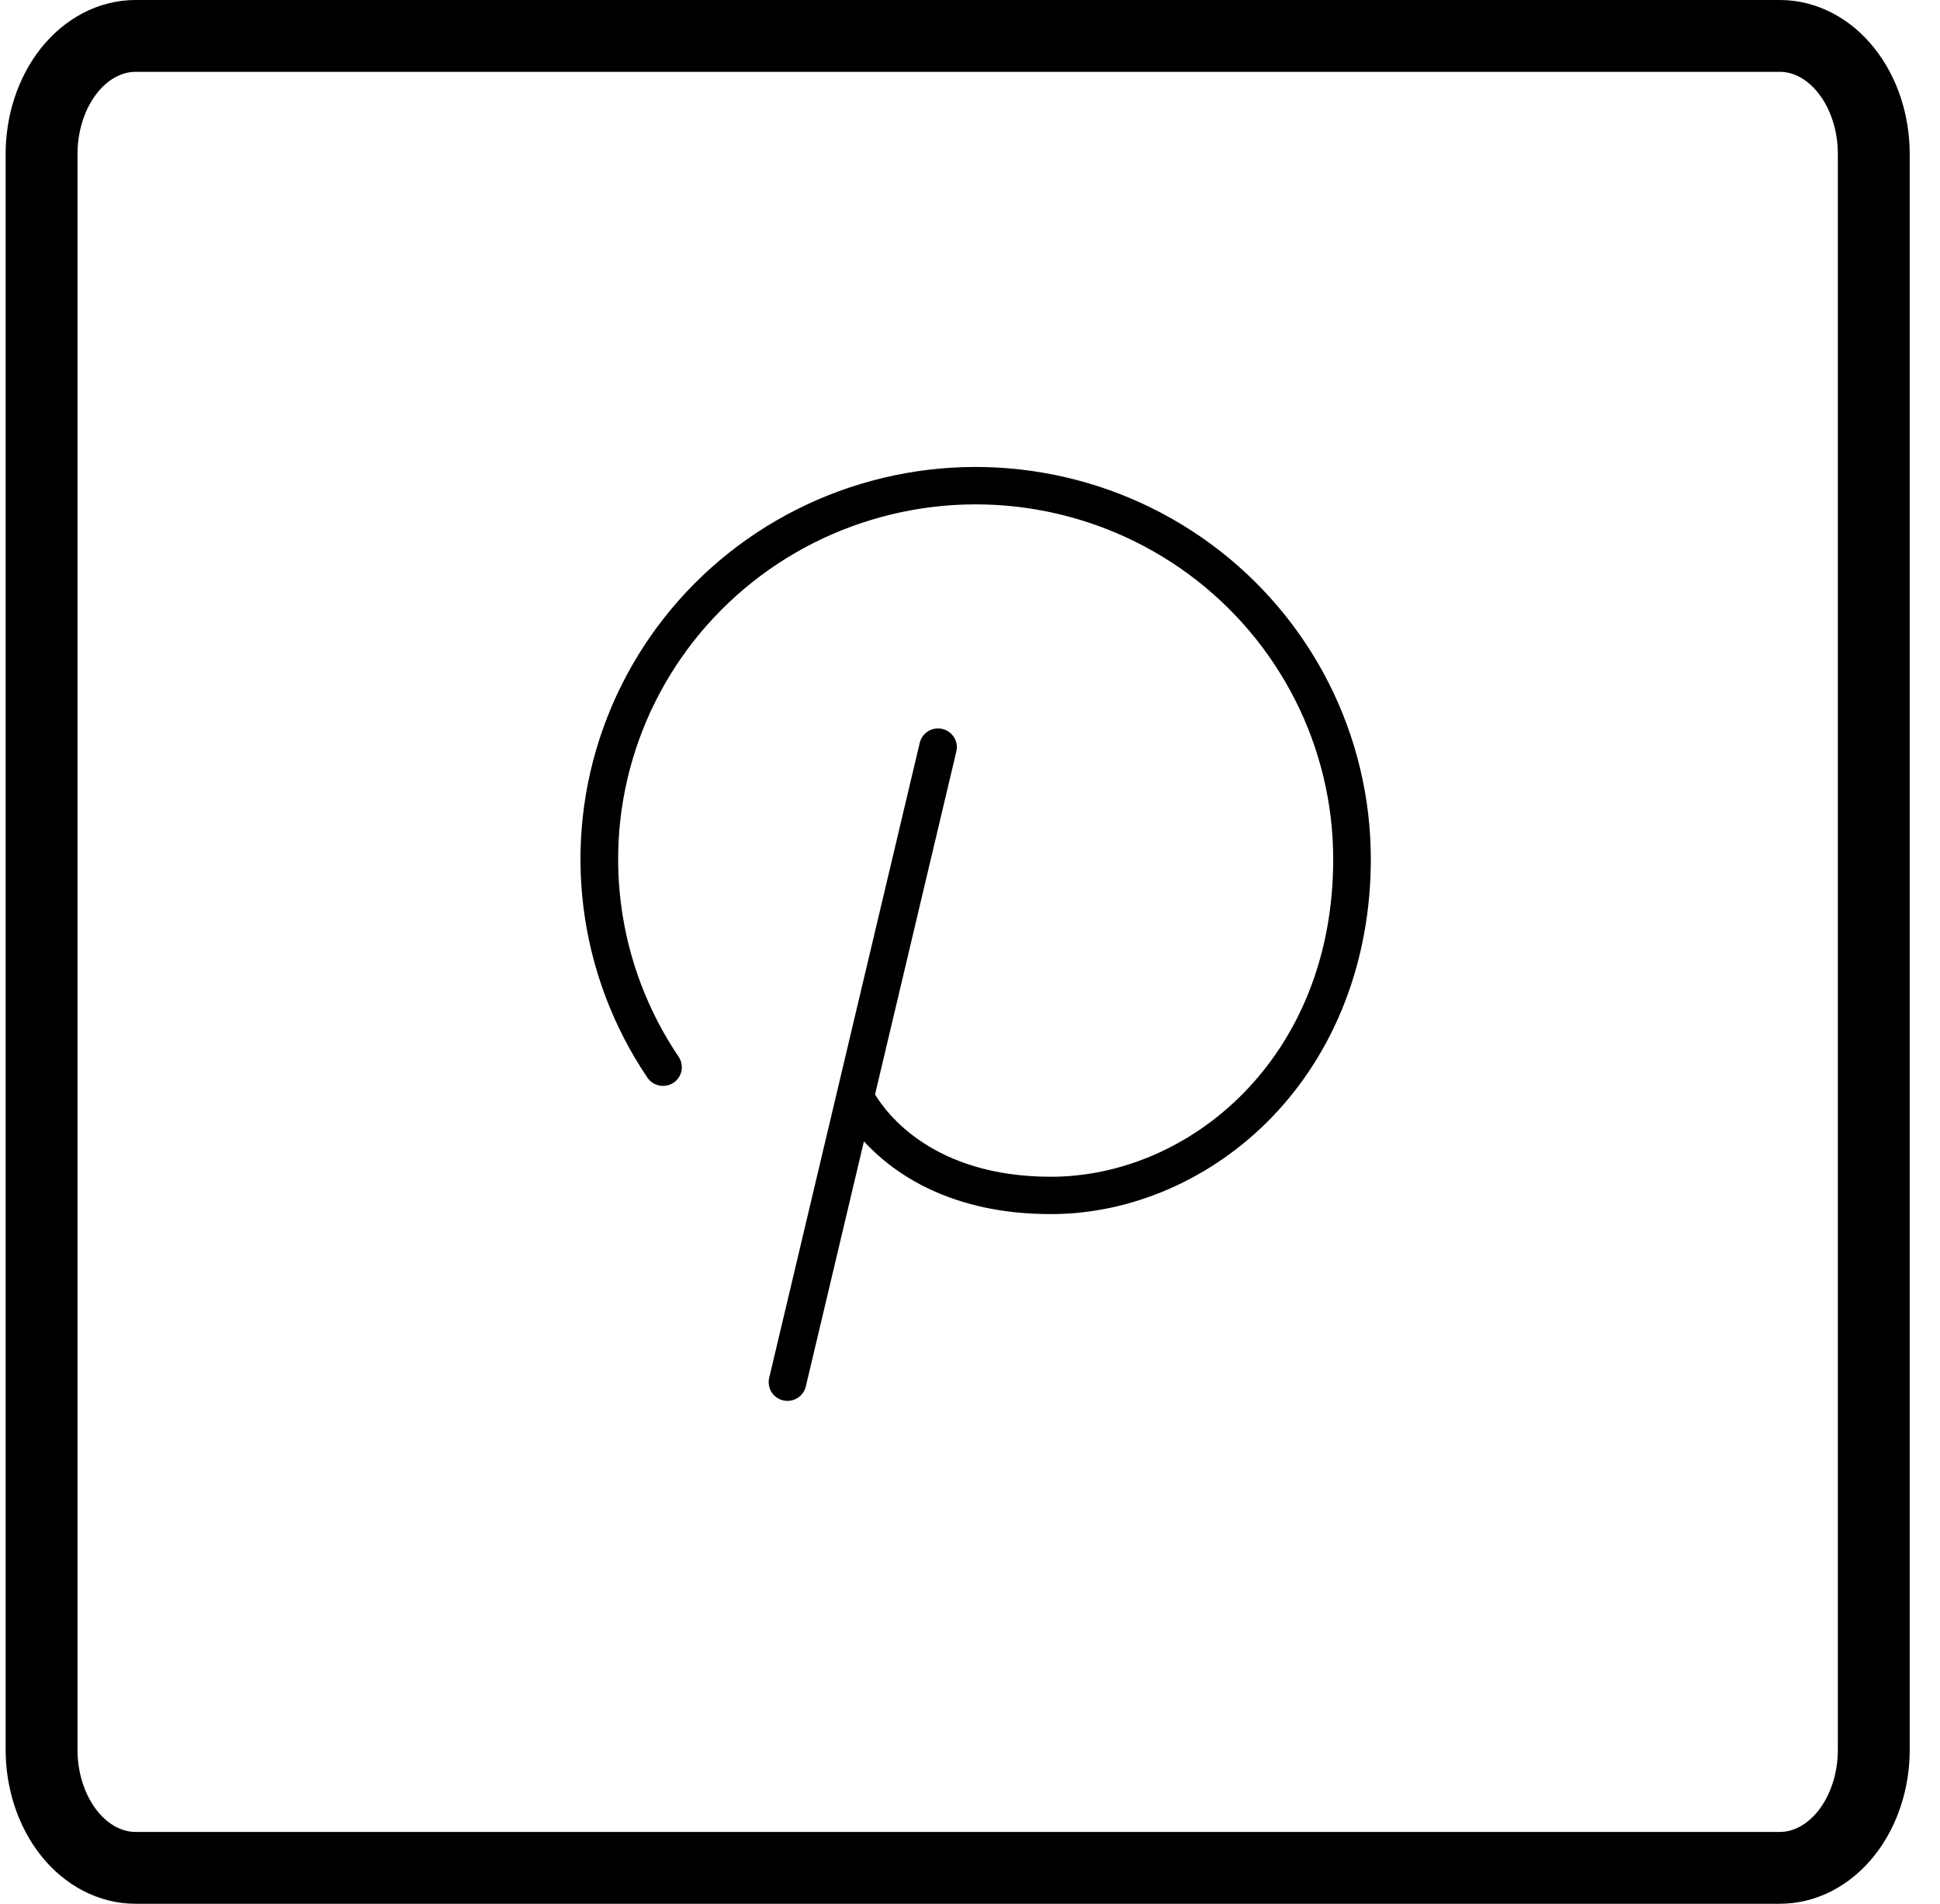
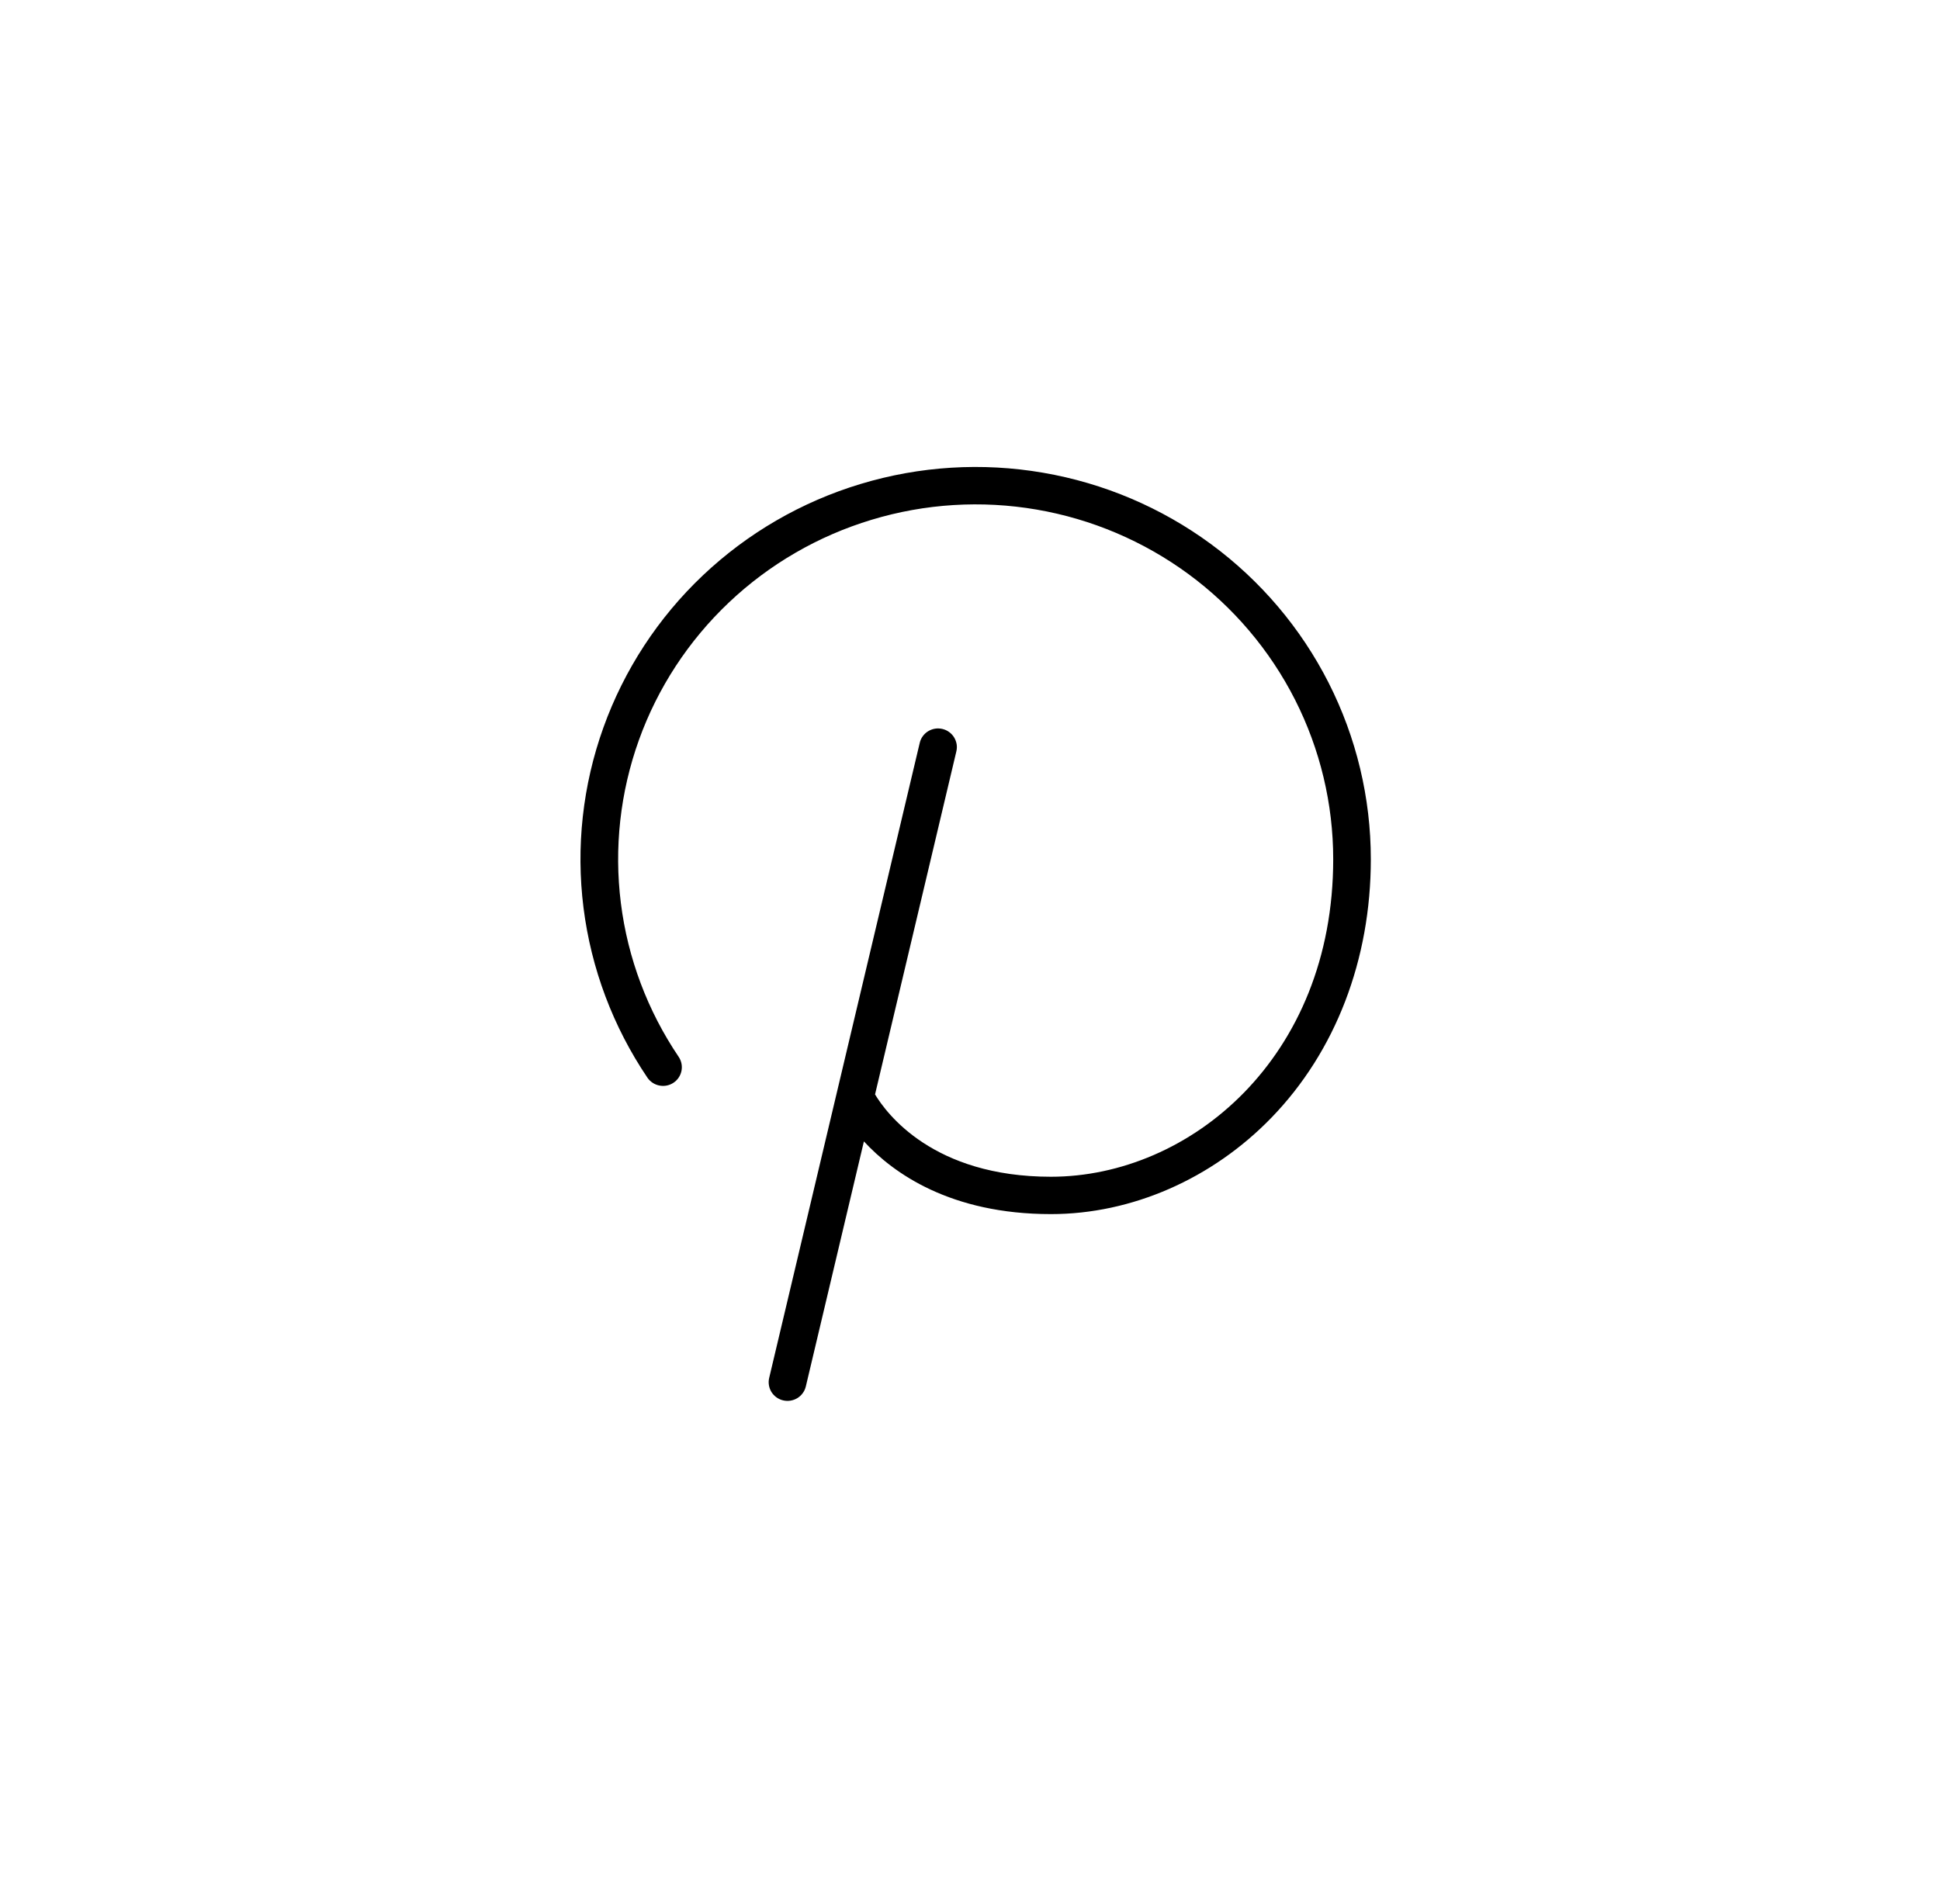
<svg xmlns="http://www.w3.org/2000/svg" width="54" height="53" viewBox="0 0 54 53" fill="none">
-   <path d="M52.157 48.71V4.29C52.157 3.418 51.882 2.581 51.391 1.964C50.901 1.347 50.236 1 49.542 1H3.773C3.079 1 2.414 1.347 1.923 1.964C1.433 2.581 1.157 3.418 1.157 4.29V48.71C1.157 49.582 1.433 50.419 1.923 51.036C2.414 51.653 3.079 52 3.773 52H49.542C50.236 52 50.901 51.653 51.391 51.036C51.882 50.419 52.157 49.582 52.157 48.71Z" stroke="black" stroke-width="2" stroke-linecap="round" stroke-linejoin="round" />
  <path d="M38.157 23.92C38.157 26.718 37.175 29.273 35.392 31.114C33.739 32.821 31.501 33.8 29.253 33.8C26.457 33.8 24.863 32.661 24.047 31.776L22.43 38.599C22.414 38.665 22.386 38.728 22.345 38.783C22.305 38.839 22.254 38.886 22.196 38.922C22.137 38.958 22.072 38.982 22.004 38.993C21.936 39.004 21.867 39.002 21.8 38.986C21.733 38.971 21.67 38.942 21.614 38.902C21.558 38.862 21.511 38.812 21.474 38.754C21.438 38.695 21.414 38.631 21.403 38.563C21.392 38.496 21.394 38.427 21.41 38.361L25.601 20.681C25.616 20.614 25.645 20.552 25.685 20.496C25.725 20.441 25.776 20.393 25.835 20.357C25.893 20.322 25.958 20.297 26.026 20.286C26.094 20.275 26.163 20.278 26.23 20.293C26.297 20.309 26.361 20.337 26.416 20.377C26.472 20.417 26.52 20.468 26.556 20.526C26.592 20.584 26.616 20.649 26.628 20.716C26.639 20.784 26.636 20.852 26.62 20.919L24.357 30.468C24.672 30.994 25.972 32.76 29.253 32.76C33.115 32.76 37.11 29.453 37.11 23.92C37.11 22.377 36.745 20.855 36.046 19.477C35.346 18.099 34.331 16.902 33.082 15.983C31.833 15.065 30.385 14.449 28.853 14.186C27.321 13.923 25.749 14.02 24.262 14.47C22.774 14.919 21.414 15.707 20.289 16.773C19.164 17.838 18.306 19.15 17.784 20.603C17.262 22.057 17.09 23.611 17.282 25.143C17.474 26.674 18.025 28.14 18.891 29.422C18.968 29.536 18.996 29.677 18.969 29.812C18.942 29.947 18.863 30.066 18.747 30.143C18.632 30.22 18.491 30.248 18.355 30.221C18.219 30.195 18.099 30.116 18.021 30.002C17.064 28.585 16.455 26.965 16.242 25.272C16.029 23.579 16.219 21.861 16.796 20.254C17.373 18.647 18.321 17.196 19.564 16.019C20.808 14.841 22.312 13.969 23.956 13.473C25.6 12.976 27.338 12.869 29.031 13.16C30.725 13.45 32.326 14.131 33.706 15.146C35.087 16.162 36.209 17.485 36.982 19.008C37.755 20.532 38.157 22.214 38.157 23.92Z" fill="black" />
</svg>